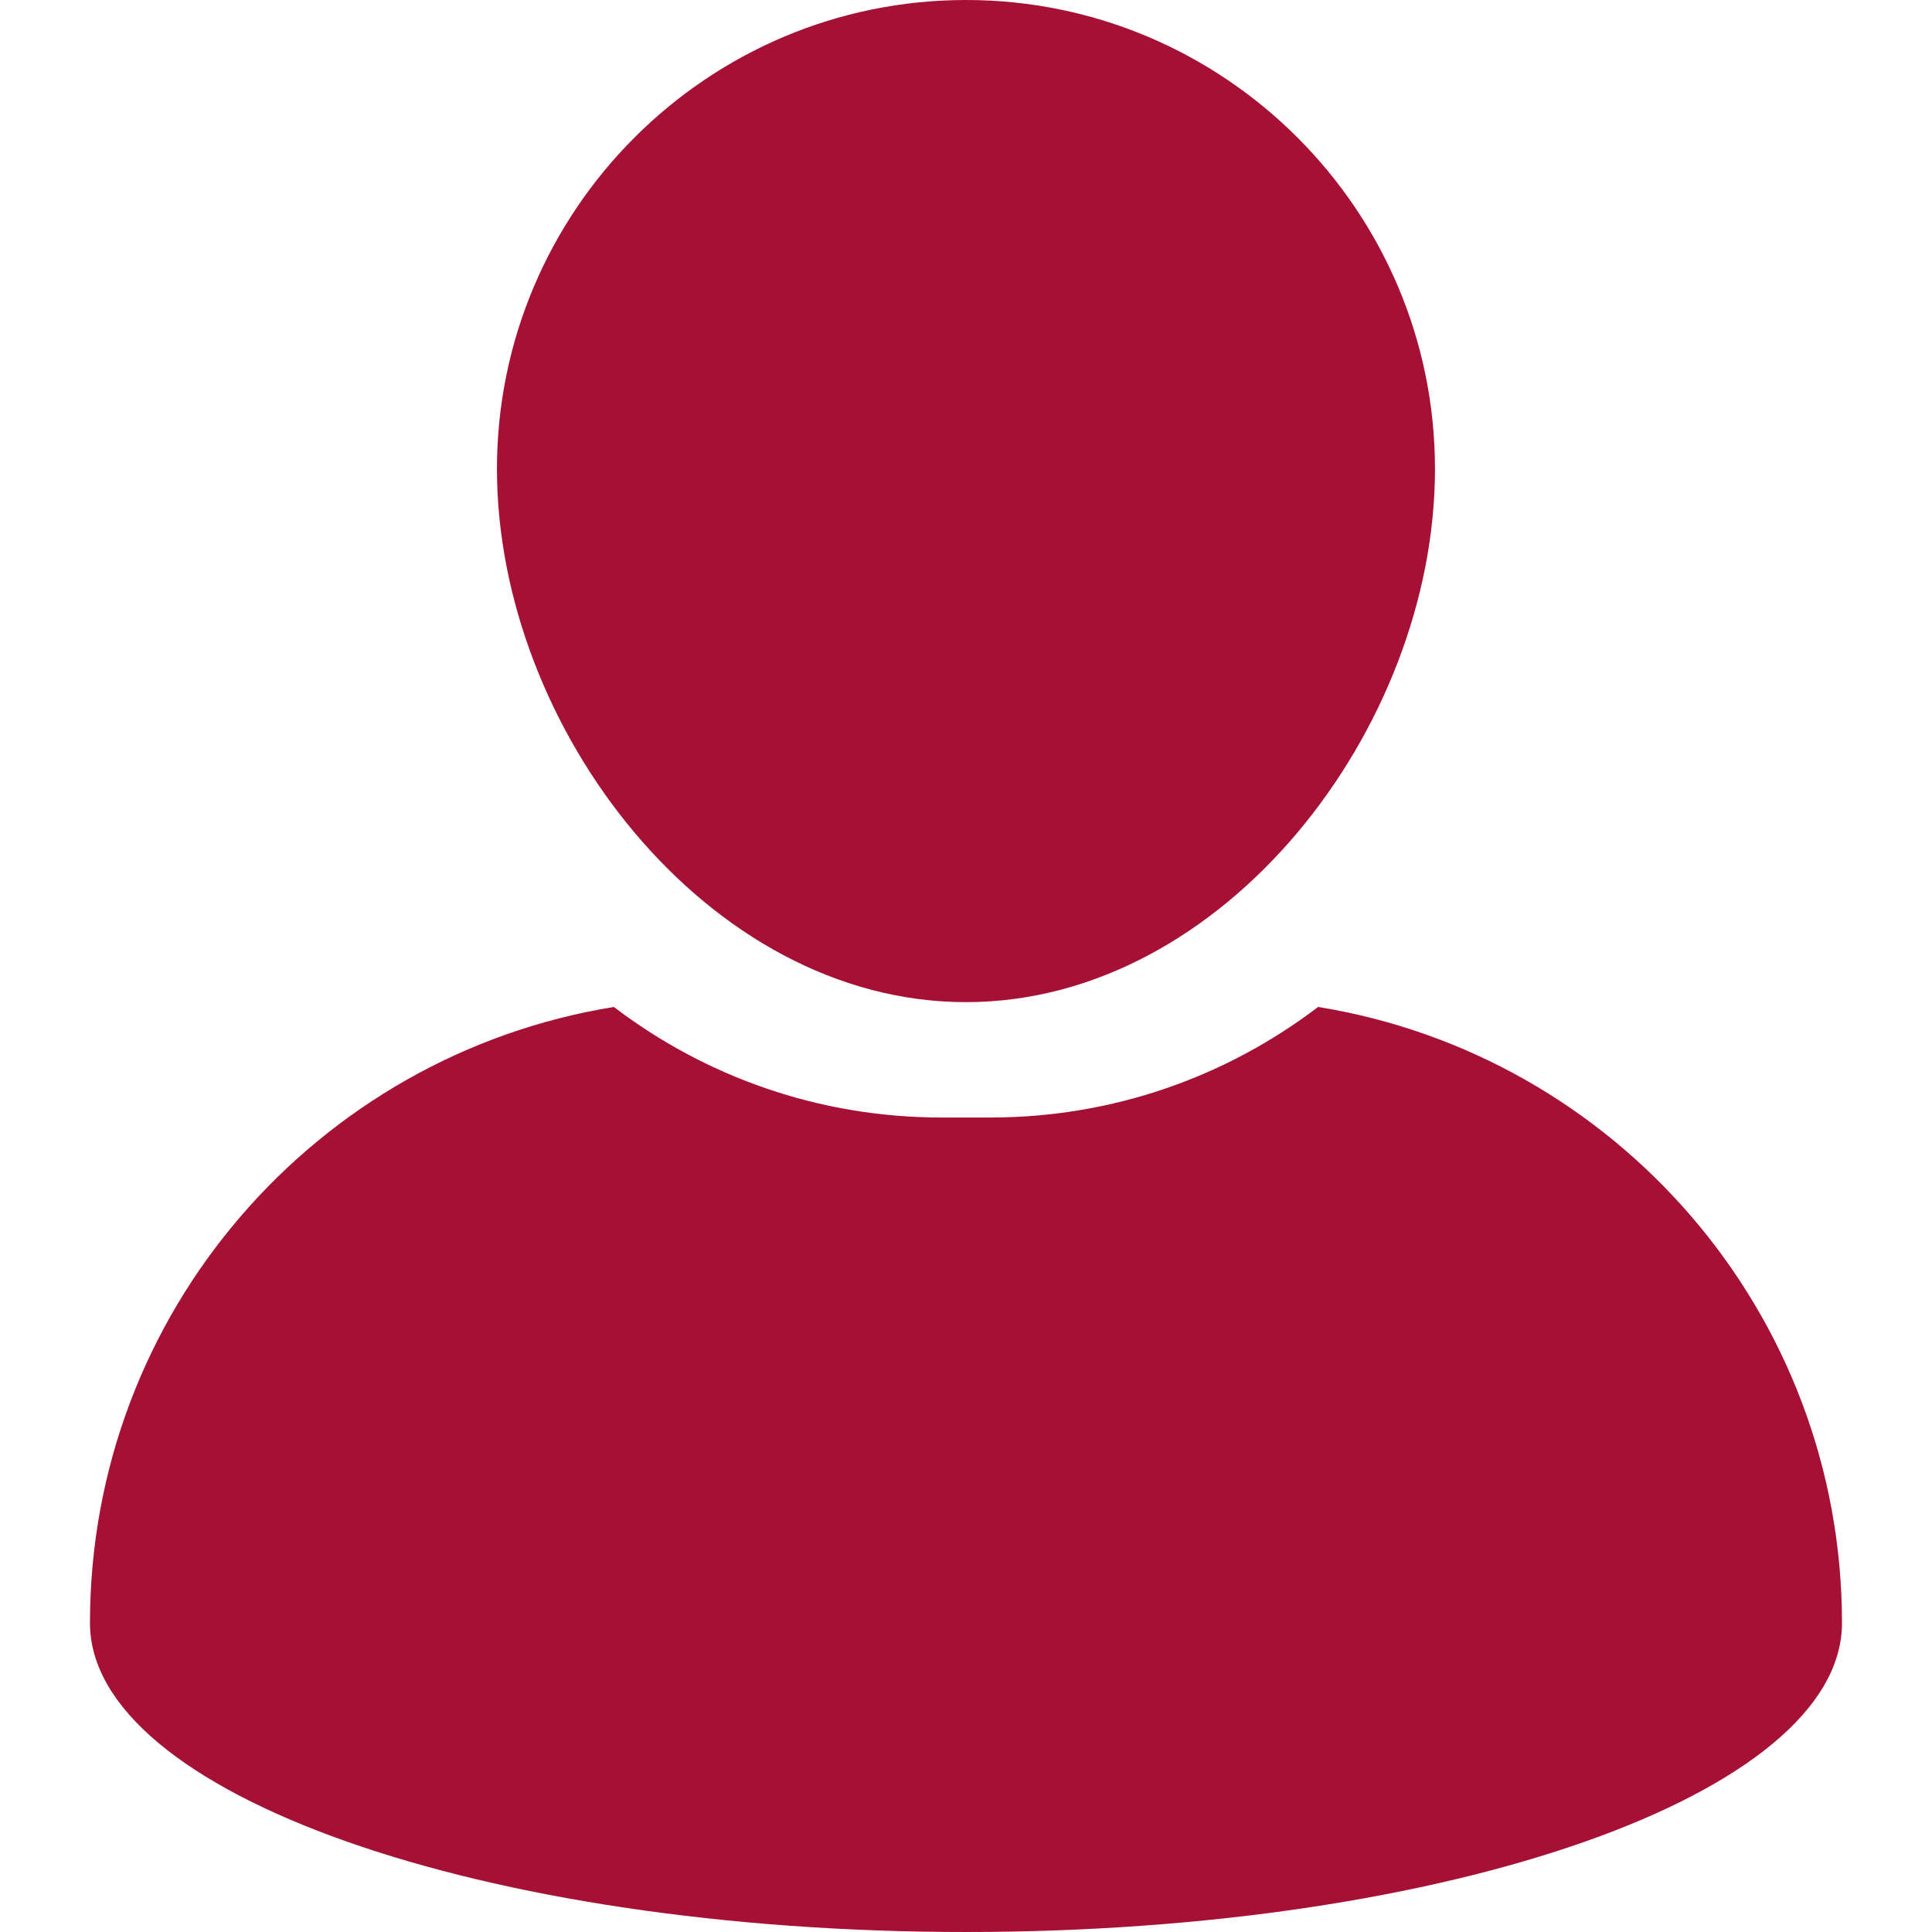
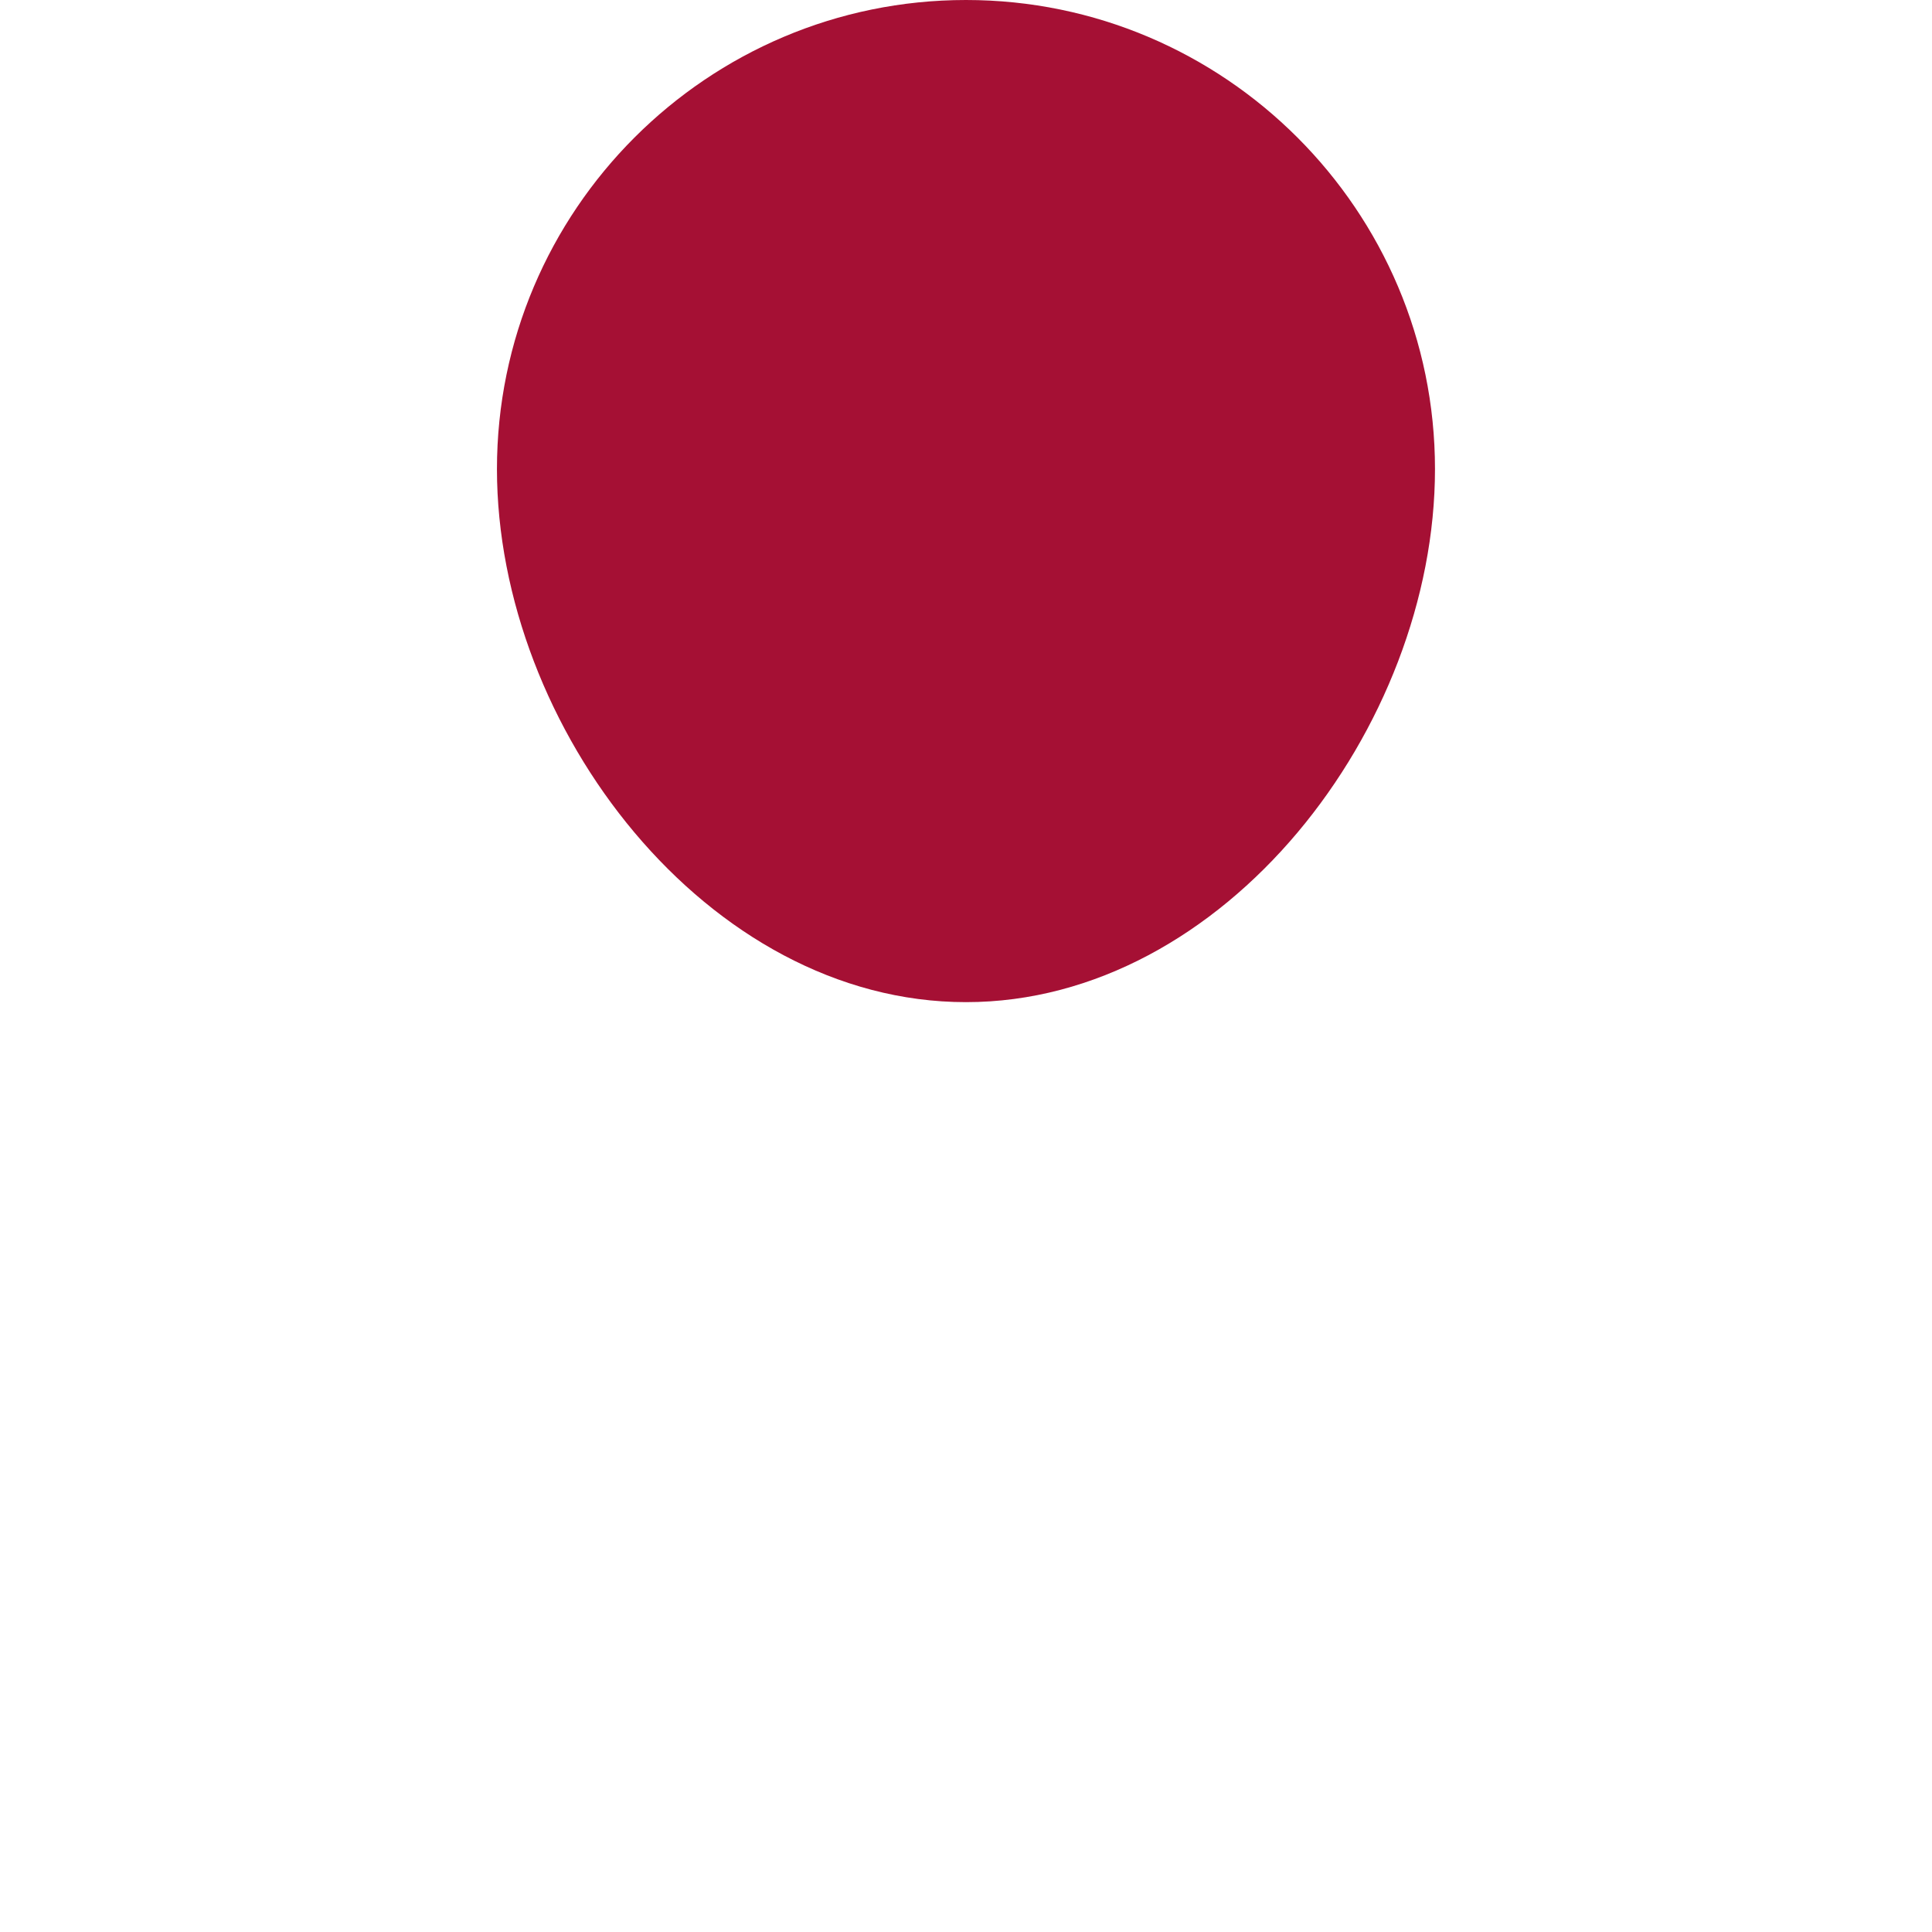
<svg xmlns="http://www.w3.org/2000/svg" width="512" zoomAndPan="magnify" viewBox="0 0 384 384" height="512" preserveAspectRatio="xMidYMid meet" version="1.0">
  <defs>
    <clipPath id="07bcc1ecbc">
-       <path d="M 17.039 200 L 367 200 L 367 384 L 17.039 384 Z M 17.039 200 " clip-rule="nonzero" />
+       <path d="M 17.039 200 L 367 200 L 367 384 Z M 17.039 200 " clip-rule="nonzero" />
    </clipPath>
  </defs>
  <path fill="#a51034" d="M 191.996 199.184 C 243.398 199.184 285.215 144.629 285.215 93.227 C 285.215 41.824 243.398 0 191.996 0 C 140.59 0 98.773 41.824 98.773 93.227 C 98.781 144.621 140.594 199.184 191.996 199.184 Z M 191.996 199.184 " fill-opacity="1" fill-rule="nonzero" />
  <g clip-path="url(#07bcc1ecbc)">
-     <path fill="#a51034" d="M 261.977 200.141 C 243.895 213.918 221.336 222.113 196.902 222.113 L 187.09 222.113 C 162.648 222.113 140.086 213.914 122.008 200.141 C 62.969 209.684 17.883 260.859 17.883 322.59 C 17.883 356.5 95.832 384 191.996 384 C 288.152 384 366.109 356.5 366.109 322.59 C 366.109 260.859 321.02 209.684 261.977 200.141 Z M 261.977 200.141 " fill-opacity="1" fill-rule="nonzero" />
-   </g>
+     </g>
</svg>